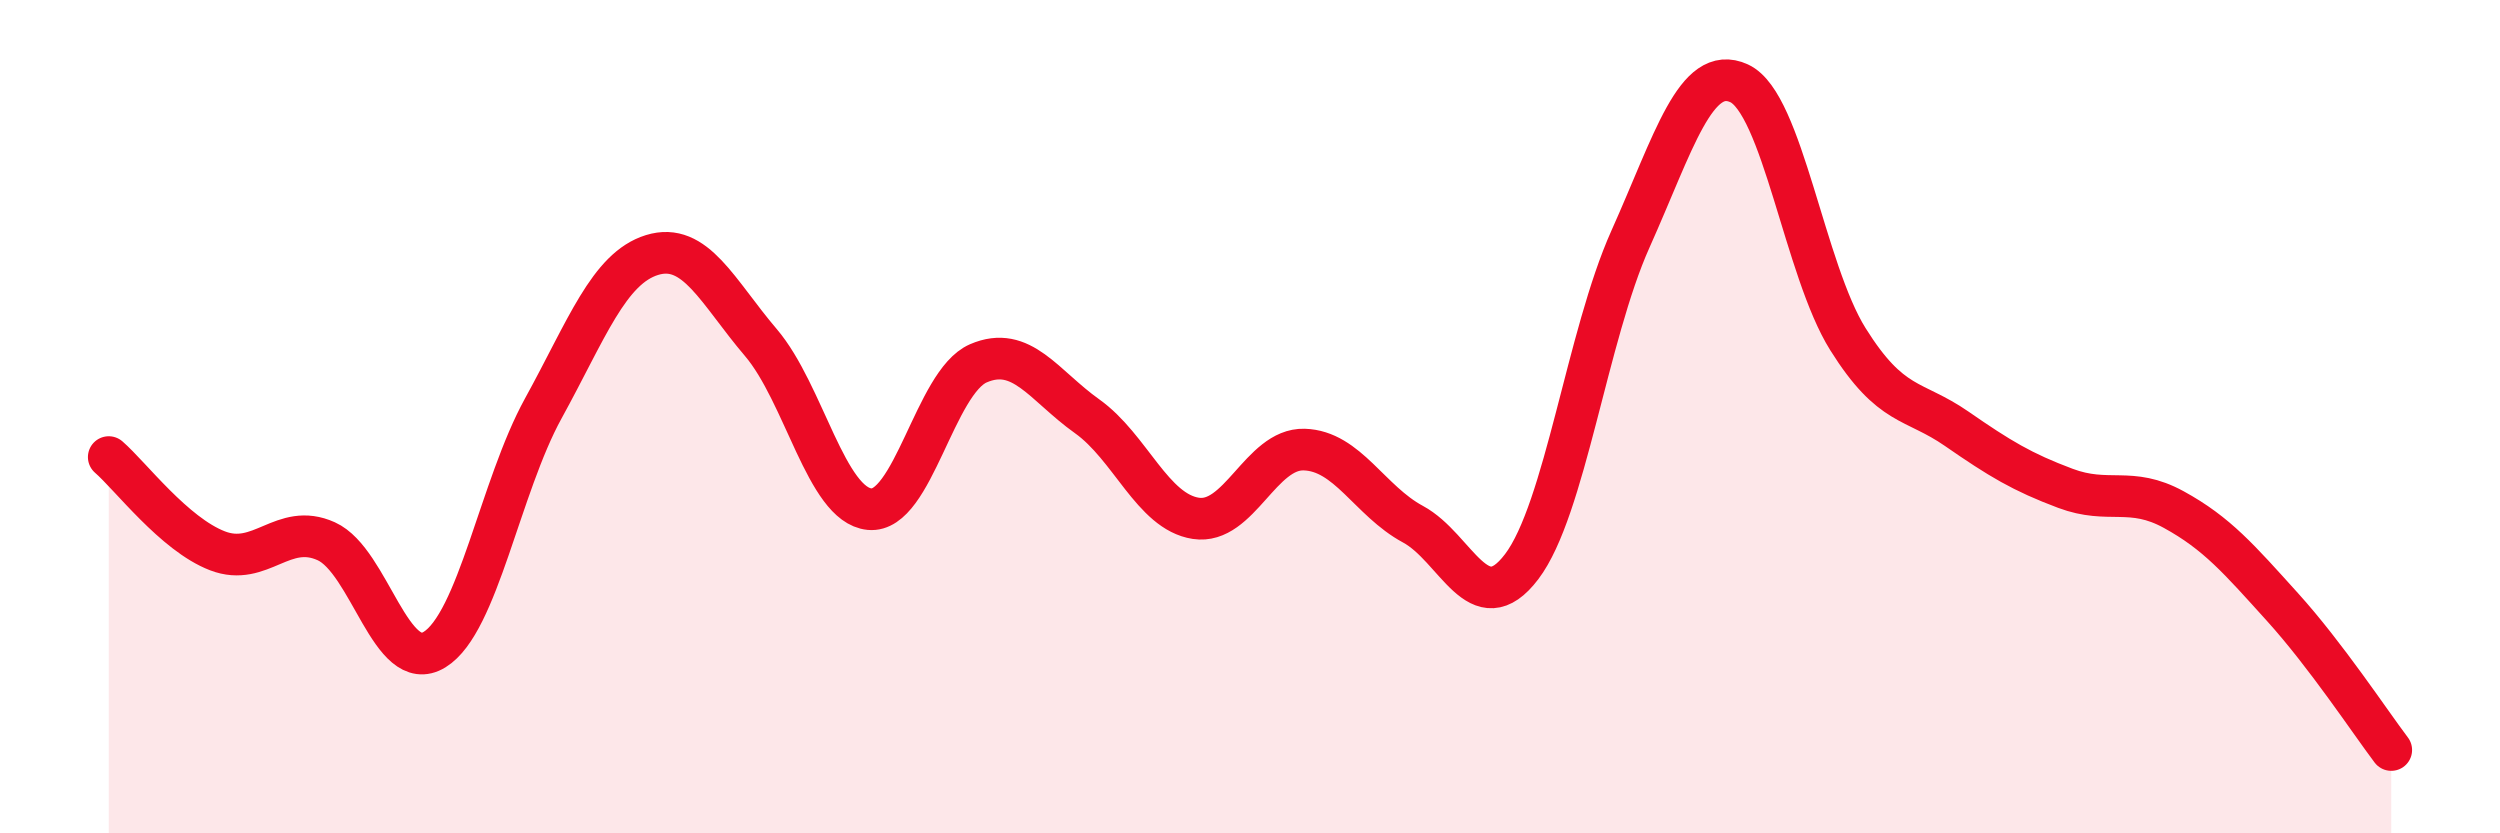
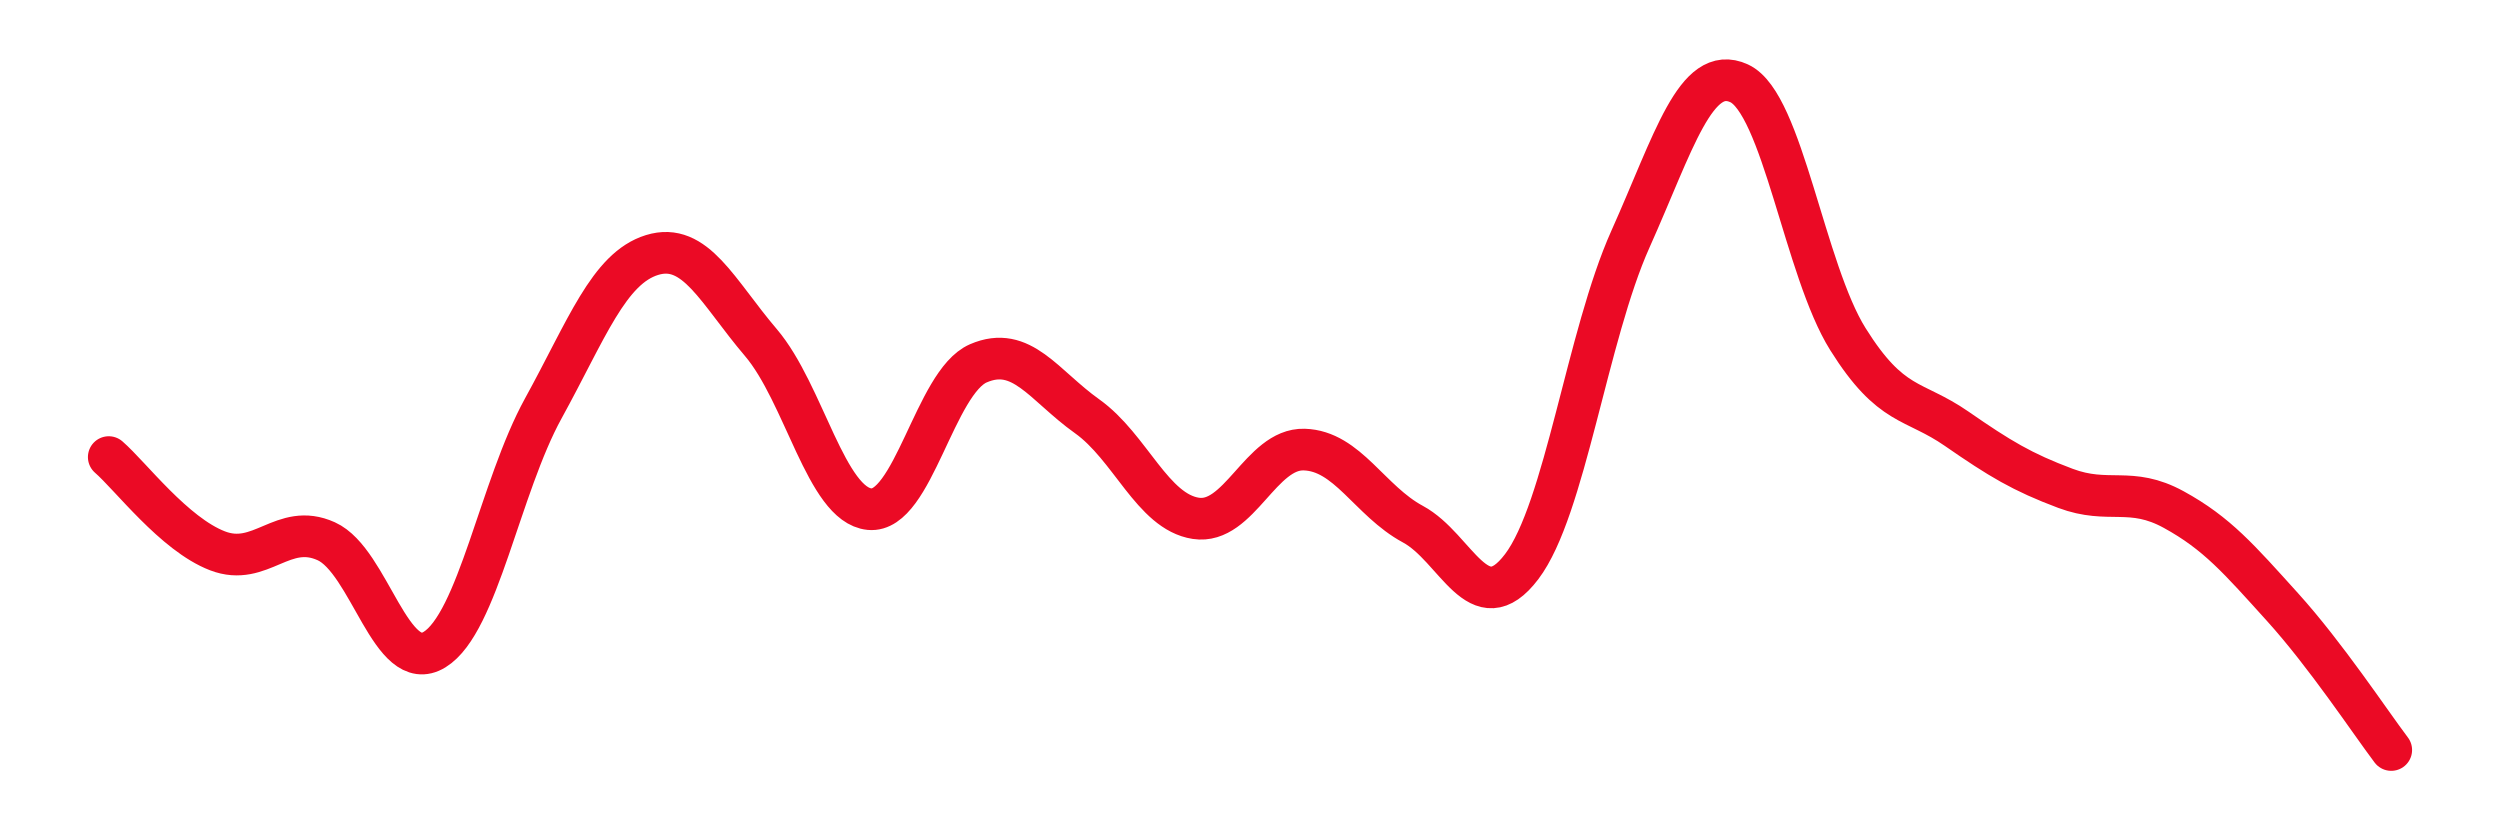
<svg xmlns="http://www.w3.org/2000/svg" width="60" height="20" viewBox="0 0 60 20">
-   <path d="M 2.61,10.97 C 3.13,11.42 4.18,12.82 5.22,13.22 C 6.26,13.62 6.79,12.52 7.83,12.99 C 8.87,13.46 9.39,16.23 10.43,15.59 C 11.47,14.95 12,11.69 13.04,9.8 C 14.08,7.91 14.61,6.44 15.65,6.12 C 16.69,5.8 17.22,7 18.26,8.22 C 19.3,9.44 19.83,12.12 20.87,12.22 C 21.91,12.32 22.44,9.17 23.48,8.72 C 24.52,8.27 25.05,9.25 26.09,9.99 C 27.13,10.73 27.66,12.28 28.7,12.44 C 29.74,12.6 30.26,10.76 31.3,10.79 C 32.34,10.82 32.87,12.02 33.91,12.58 C 34.95,13.14 35.48,14.97 36.52,13.6 C 37.56,12.23 38.09,8.06 39.13,5.74 C 40.17,3.42 40.7,1.52 41.74,2 C 42.78,2.48 43.31,6.48 44.35,8.14 C 45.39,9.8 45.92,9.57 46.96,10.29 C 48,11.01 48.53,11.33 49.57,11.72 C 50.61,12.11 51.13,11.66 52.17,12.23 C 53.21,12.8 53.74,13.42 54.78,14.57 C 55.82,15.72 56.87,17.31 57.39,18L57.39 20L2.61 20Z" fill="#EB0A25" opacity="0.1" stroke-linecap="round" stroke-linejoin="round" />
  <path d="M 2.61,10.97 C 3.13,11.42 4.18,12.82 5.22,13.22 C 6.26,13.62 6.79,12.52 7.83,12.99 C 8.87,13.46 9.39,16.23 10.43,15.59 C 11.47,14.95 12,11.69 13.04,9.8 C 14.08,7.91 14.61,6.44 15.65,6.12 C 16.69,5.8 17.22,7 18.26,8.22 C 19.3,9.44 19.83,12.12 20.87,12.22 C 21.91,12.32 22.44,9.17 23.48,8.72 C 24.52,8.27 25.05,9.25 26.09,9.99 C 27.13,10.73 27.66,12.28 28.7,12.44 C 29.74,12.6 30.26,10.76 31.3,10.79 C 32.34,10.82 32.87,12.02 33.91,12.58 C 34.95,13.14 35.48,14.97 36.52,13.6 C 37.56,12.23 38.09,8.06 39.13,5.74 C 40.17,3.42 40.7,1.52 41.74,2 C 42.78,2.48 43.31,6.48 44.35,8.14 C 45.39,9.8 45.92,9.57 46.96,10.29 C 48,11.01 48.53,11.33 49.57,11.72 C 50.61,12.11 51.13,11.66 52.17,12.23 C 53.21,12.8 53.74,13.42 54.78,14.57 C 55.82,15.72 56.87,17.31 57.39,18" stroke="#EB0A25" stroke-width="1" fill="none" stroke-linecap="round" stroke-linejoin="round" />
</svg>